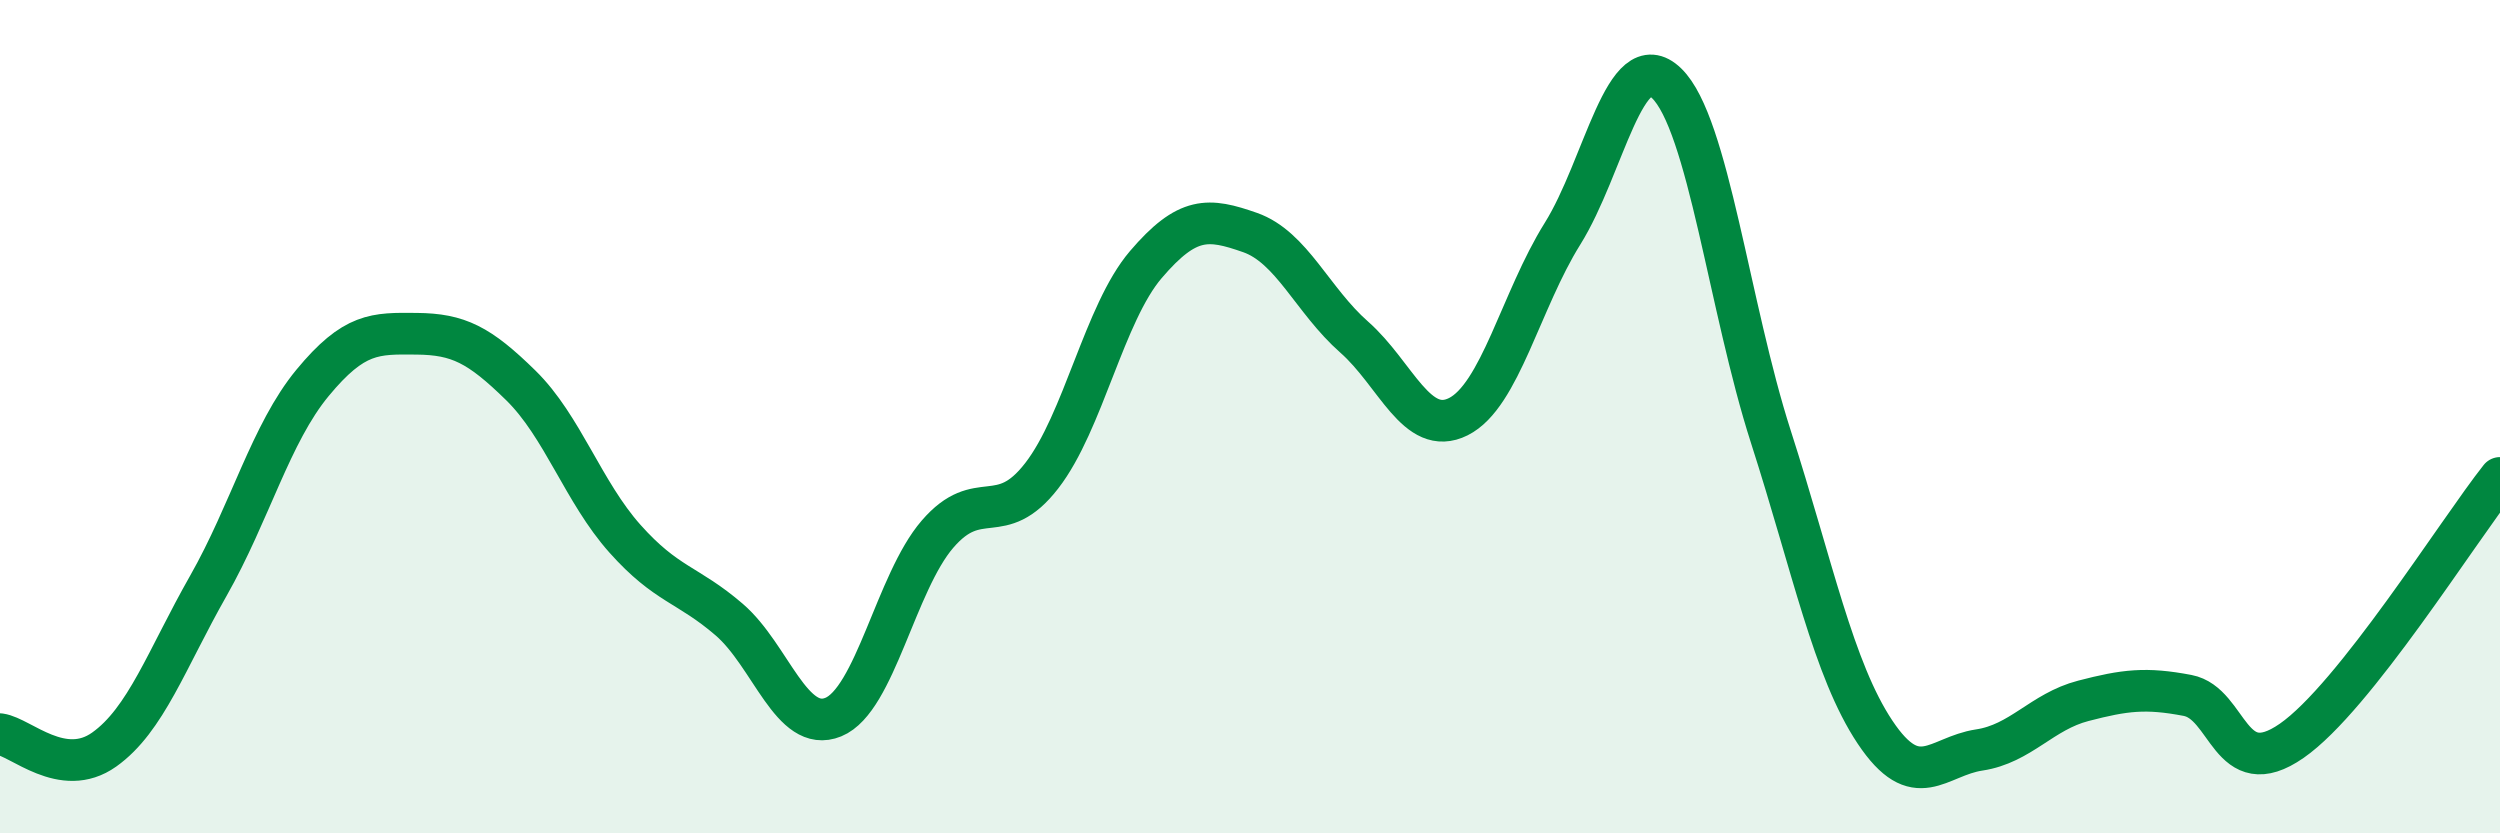
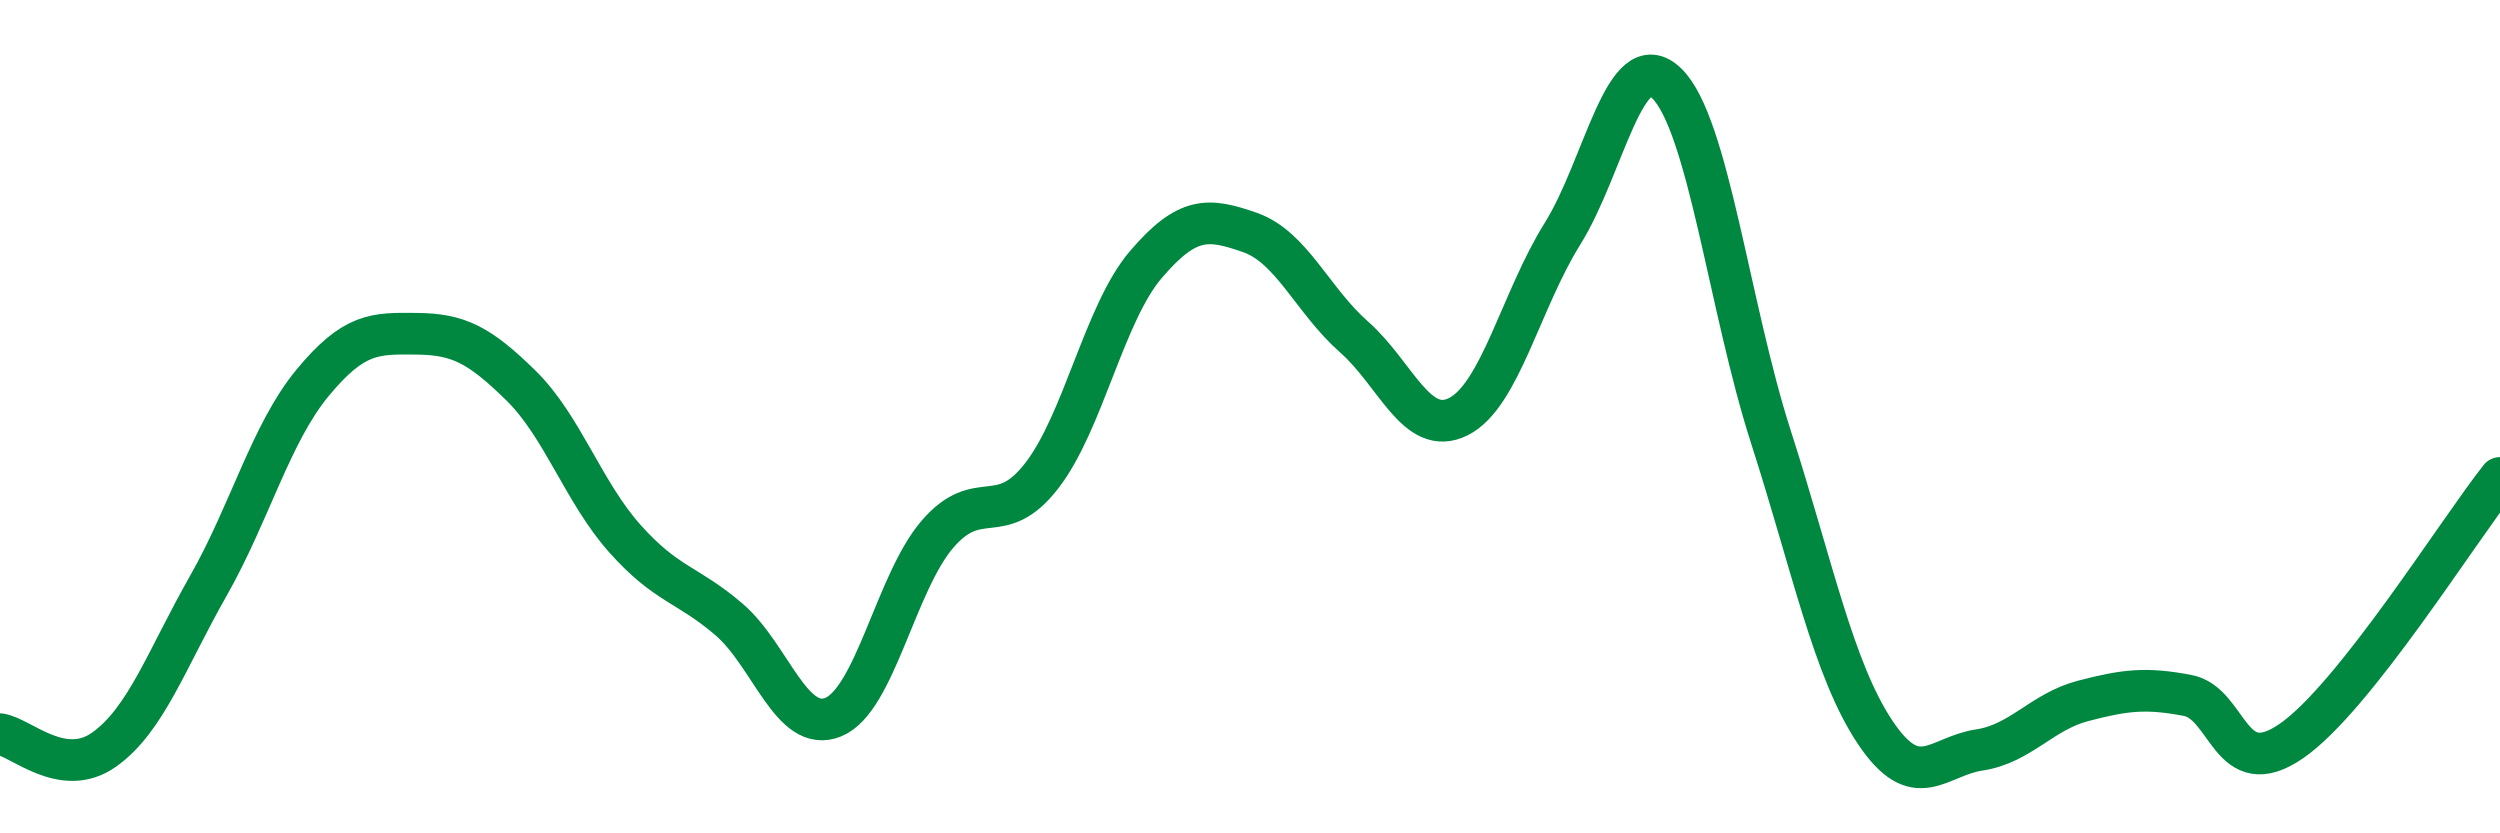
<svg xmlns="http://www.w3.org/2000/svg" width="60" height="20" viewBox="0 0 60 20">
-   <path d="M 0,17.62 C 0.5,17.69 1.5,18.7 2.5,17.99 C 3.5,17.28 4,15.82 5,14.06 C 6,12.3 6.5,10.4 7.5,9.19 C 8.5,7.98 9,8 10,8.01 C 11,8.02 11.5,8.27 12.5,9.25 C 13.5,10.23 14,11.81 15,12.93 C 16,14.05 16.5,14.01 17.5,14.87 C 18.5,15.73 19,17.62 20,17.21 C 21,16.8 21.5,13.98 22.5,12.82 C 23.5,11.66 24,12.71 25,11.42 C 26,10.13 26.5,7.52 27.5,6.35 C 28.5,5.18 29,5.23 30,5.58 C 31,5.93 31.5,7.21 32.5,8.09 C 33.5,8.97 34,10.5 35,10 C 36,9.5 36.5,7.21 37.5,5.61 C 38.5,4.01 39,1.03 40,2 C 41,2.97 41.5,7.37 42.5,10.48 C 43.5,13.59 44,16.07 45,17.57 C 46,19.07 46.5,18.15 47.5,18 C 48.5,17.85 49,17.08 50,16.82 C 51,16.56 51.5,16.5 52.5,16.69 C 53.5,16.88 53.5,18.82 55,17.78 C 56.5,16.74 59,12.73 60,11.47L60 20L0 20Z" fill="#008740" opacity="0.1" stroke-linecap="round" stroke-linejoin="round" />
  <path d="M 0,17.62 C 0.5,17.69 1.5,18.7 2.5,17.99 C 3.5,17.28 4,15.82 5,14.06 C 6,12.3 6.5,10.4 7.5,9.19 C 8.5,7.98 9,8 10,8.01 C 11,8.02 11.5,8.27 12.5,9.25 C 13.5,10.23 14,11.81 15,12.93 C 16,14.05 16.5,14.01 17.5,14.87 C 18.5,15.73 19,17.62 20,17.21 C 21,16.8 21.5,13.98 22.5,12.82 C 23.5,11.66 24,12.71 25,11.42 C 26,10.13 26.5,7.52 27.5,6.35 C 28.5,5.18 29,5.23 30,5.58 C 31,5.93 31.5,7.21 32.5,8.09 C 33.5,8.97 34,10.5 35,10 C 36,9.5 36.5,7.21 37.5,5.61 C 38.5,4.01 39,1.03 40,2 C 41,2.97 41.5,7.37 42.5,10.48 C 43.5,13.59 44,16.07 45,17.57 C 46,19.07 46.5,18.15 47.5,18 C 48.5,17.85 49,17.08 50,16.82 C 51,16.56 51.5,16.5 52.5,16.69 C 53.5,16.88 53.5,18.82 55,17.78 C 56.5,16.74 59,12.73 60,11.47" stroke="#008740" stroke-width="1" fill="none" stroke-linecap="round" stroke-linejoin="round" />
</svg>